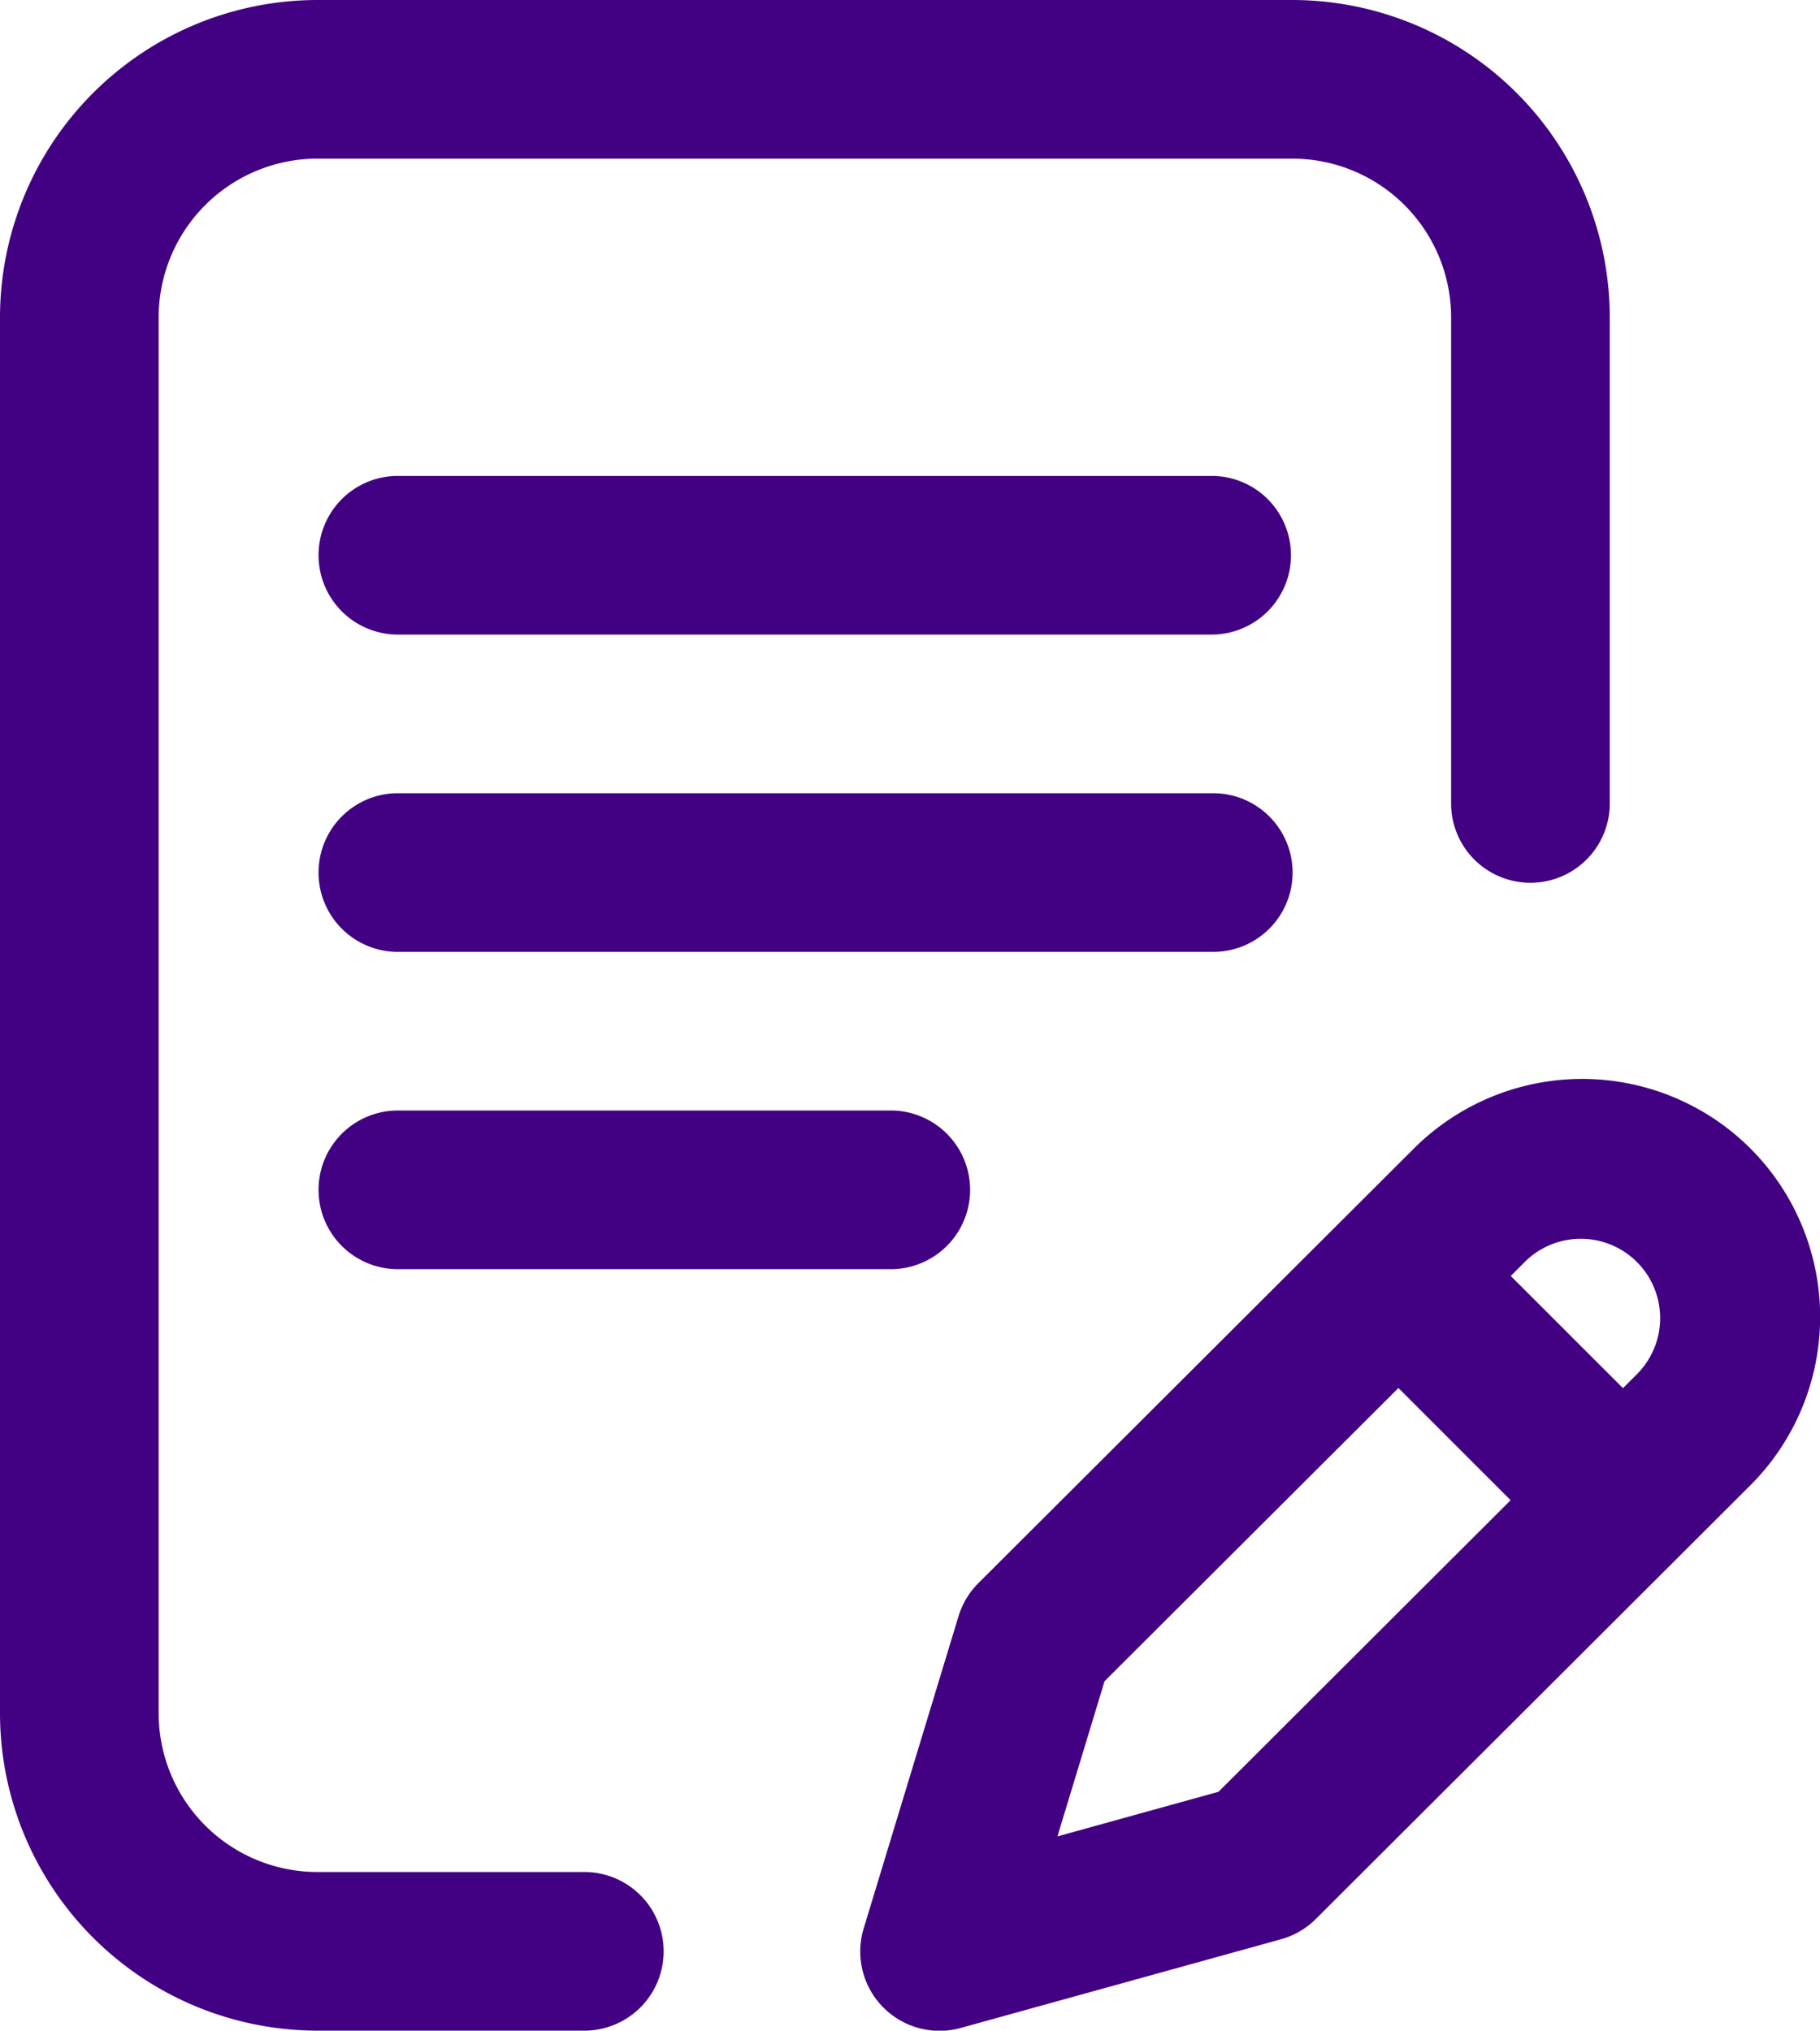
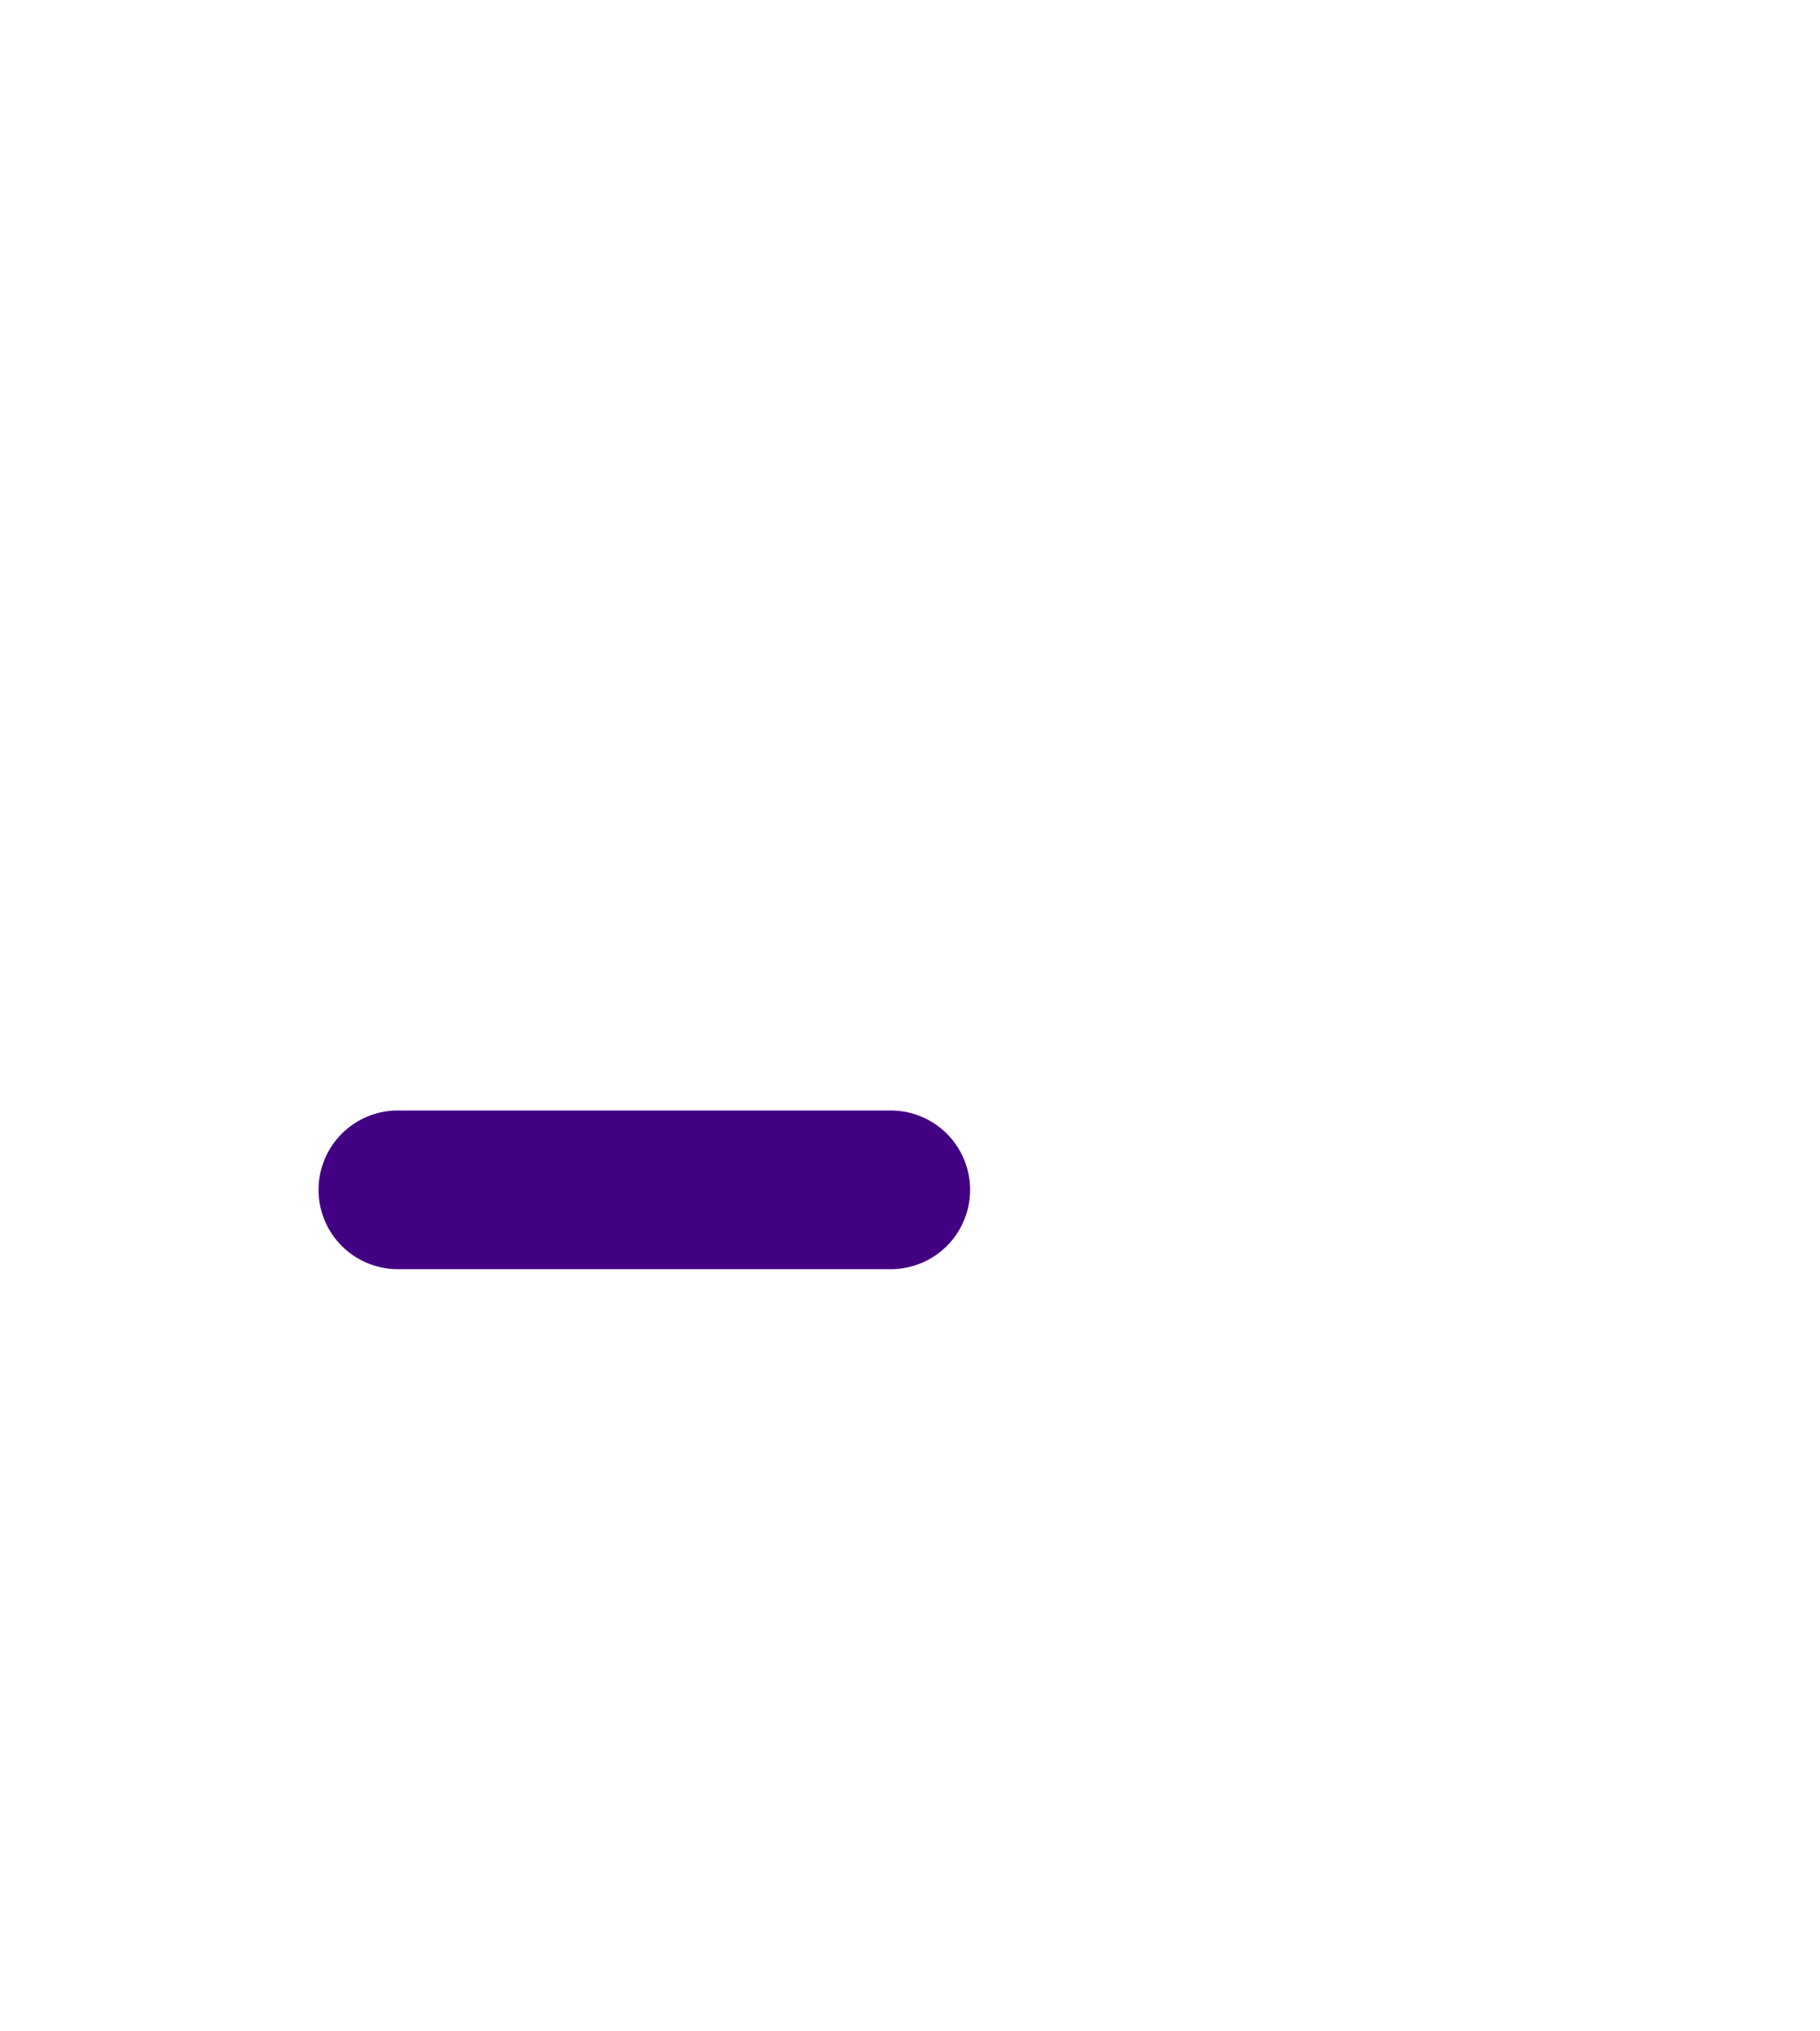
<svg xmlns="http://www.w3.org/2000/svg" width="51.084" height="57" viewBox="0 0 51.084 57">
  <g transform="translate(-26.57)">
    <g transform="translate(26.57)">
      <g transform="translate(0)">
-         <path d="M133.846,202.227A2.227,2.227,0,0,0,131.619,200H108.686a2.227,2.227,0,0,0,0,4.453h22.934A2.227,2.227,0,0,0,133.846,202.227Z" transform="translate(-97.565 -177.734)" fill="#420083" />
        <path d="M108.686,280a2.227,2.227,0,0,0,0,4.453h13.928a2.227,2.227,0,0,0,0-4.453Z" transform="translate(-97.565 -248.828)" fill="#420083" />
-         <path d="M42.923,52.547H35.476a4.458,4.458,0,0,1-4.453-4.453V8.906a4.458,4.458,0,0,1,4.453-4.453H62.851A4.458,4.458,0,0,1,67.3,8.906V22.6a2.227,2.227,0,0,0,4.453,0V8.906A8.916,8.916,0,0,0,62.851,0H35.476A8.916,8.916,0,0,0,26.57,8.906V48.094A8.916,8.916,0,0,0,35.476,57h7.447a2.227,2.227,0,1,0,0-4.453Z" transform="translate(-26.57)" fill="#420083" />
-         <path d="M268.442,273.978a6.687,6.687,0,0,0-9.445,0l-12.224,12.2a2.227,2.227,0,0,0-.558.929l-2.662,8.764a2.226,2.226,0,0,0,2.725,2.793l8.987-2.489a2.226,2.226,0,0,0,.979-.57l12.2-12.176A6.687,6.687,0,0,0,268.442,273.978Zm-14.93,18.057-4.521,1.252,1.323-4.356,8.248-8.23,3.149,3.15Zm11.783-11.76-.431.43-3.149-3.149.43-.429a2.227,2.227,0,0,1,3.15,3.147Z" transform="translate(-219.311 -241.74)" fill="#420083" />
-         <path d="M131.619,120H108.686a2.227,2.227,0,0,0,0,4.453h22.934a2.227,2.227,0,0,0,0-4.453Z" transform="translate(-97.565 -106.641)" fill="#420083" />
      </g>
    </g>
  </g>
</svg>